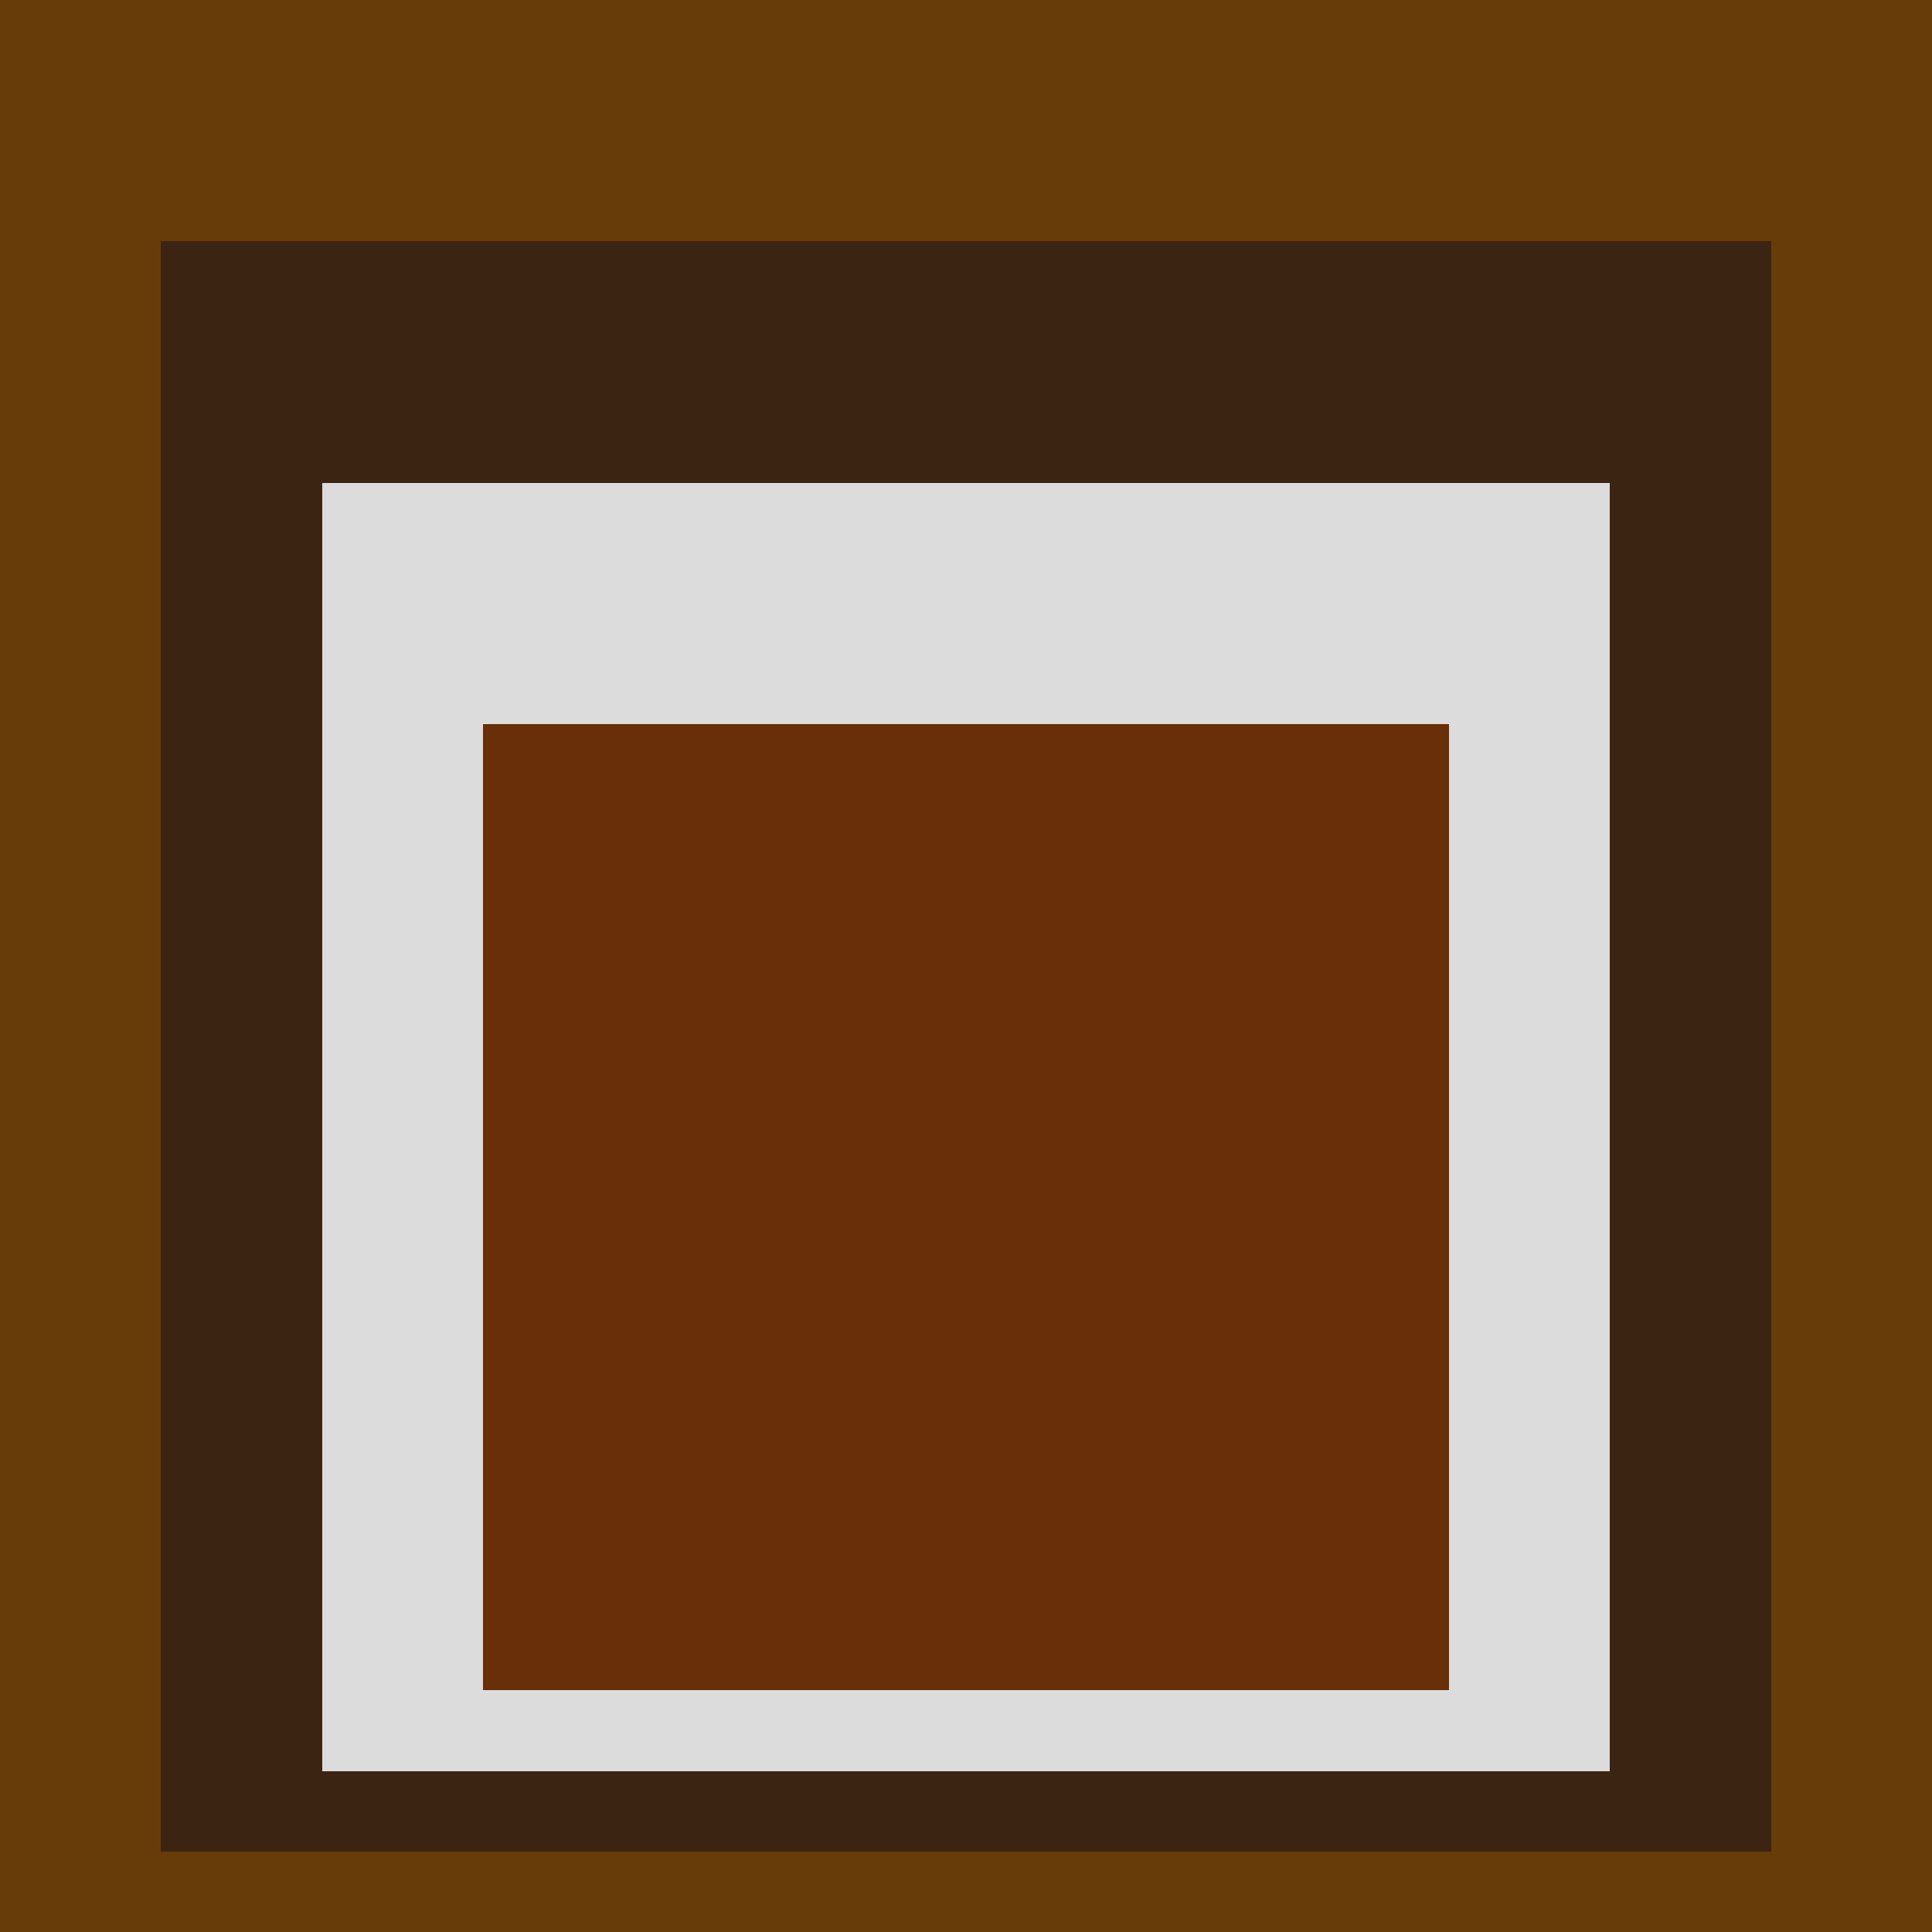
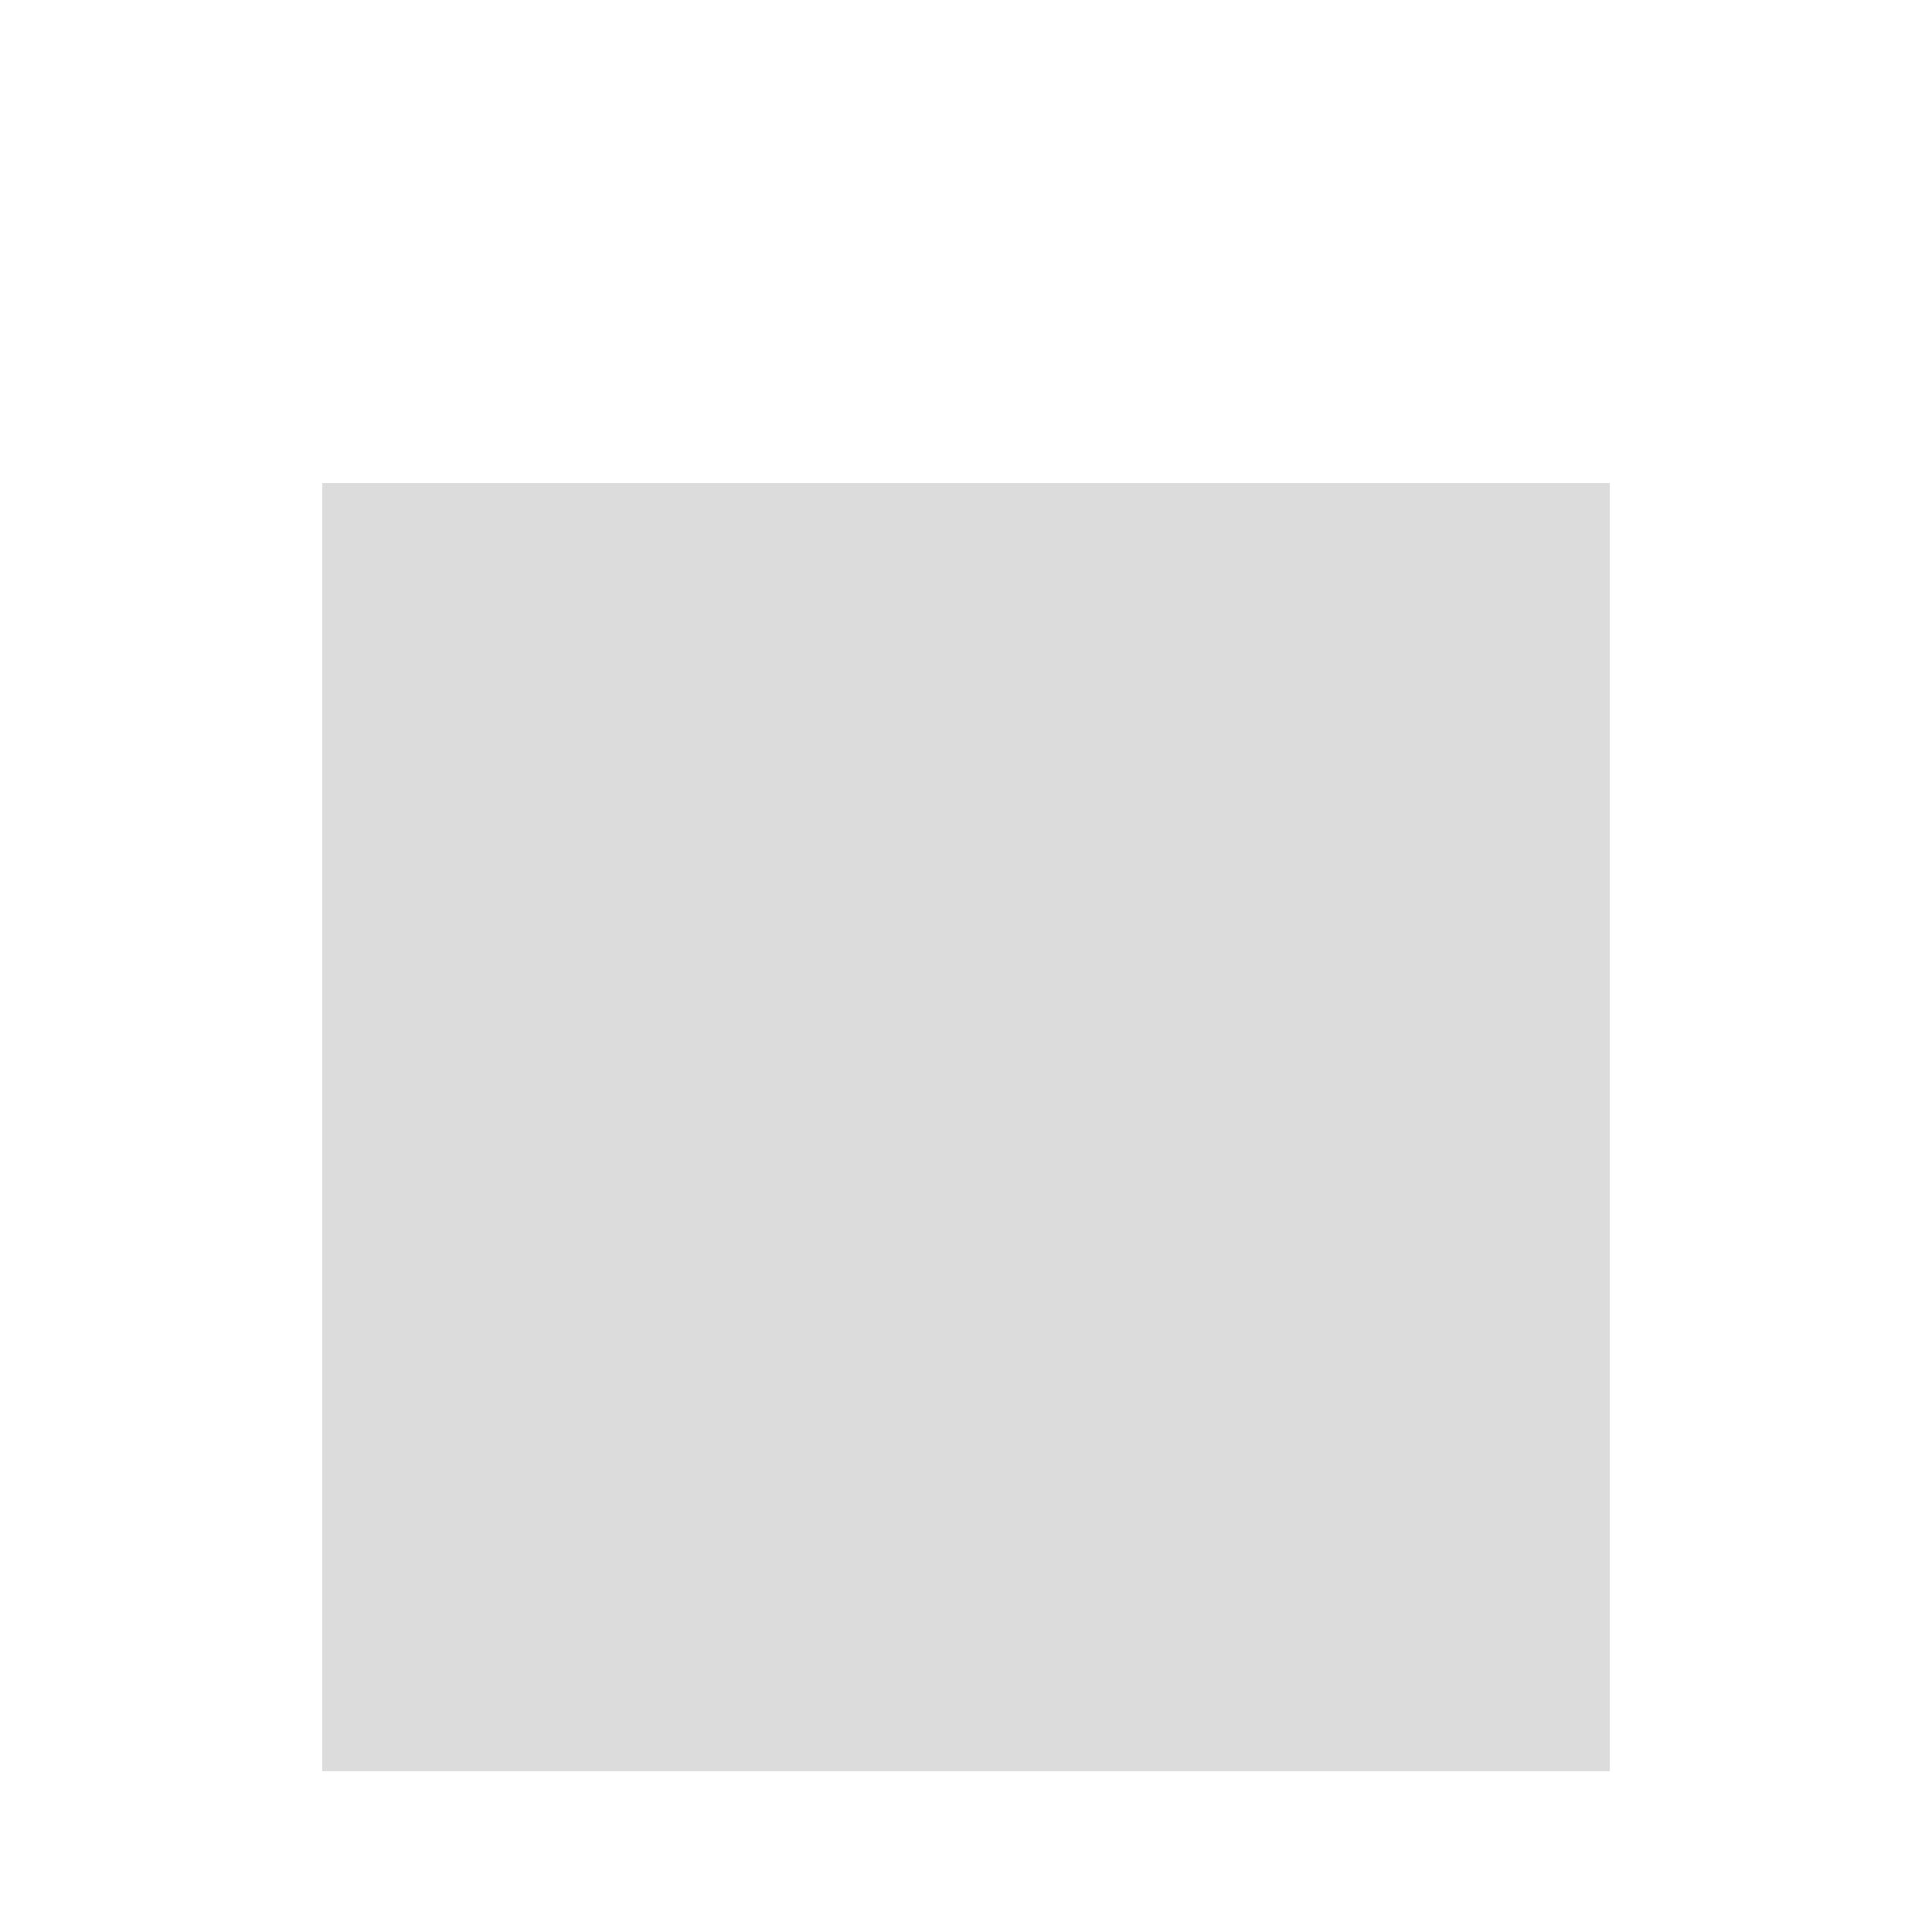
<svg xmlns="http://www.w3.org/2000/svg" class="big visible" width="1200" height="1200" shape-rendering="crispEdges" viewBox="0 0 24 24" version="1.1">
-   <rect class="b" width="24" height="24" x="0" y="0" fill="#683c08" />
-   <rect class="b" width="20" height="20" x="2" y="3" fill="#3c2413" />
  <rect class="b" width="16" height="16" x="4" y="6" fill="#dcdcdc" />
-   <rect class="b" width="12" height="12" x="6" y="9" fill="#692f08" />
</svg>